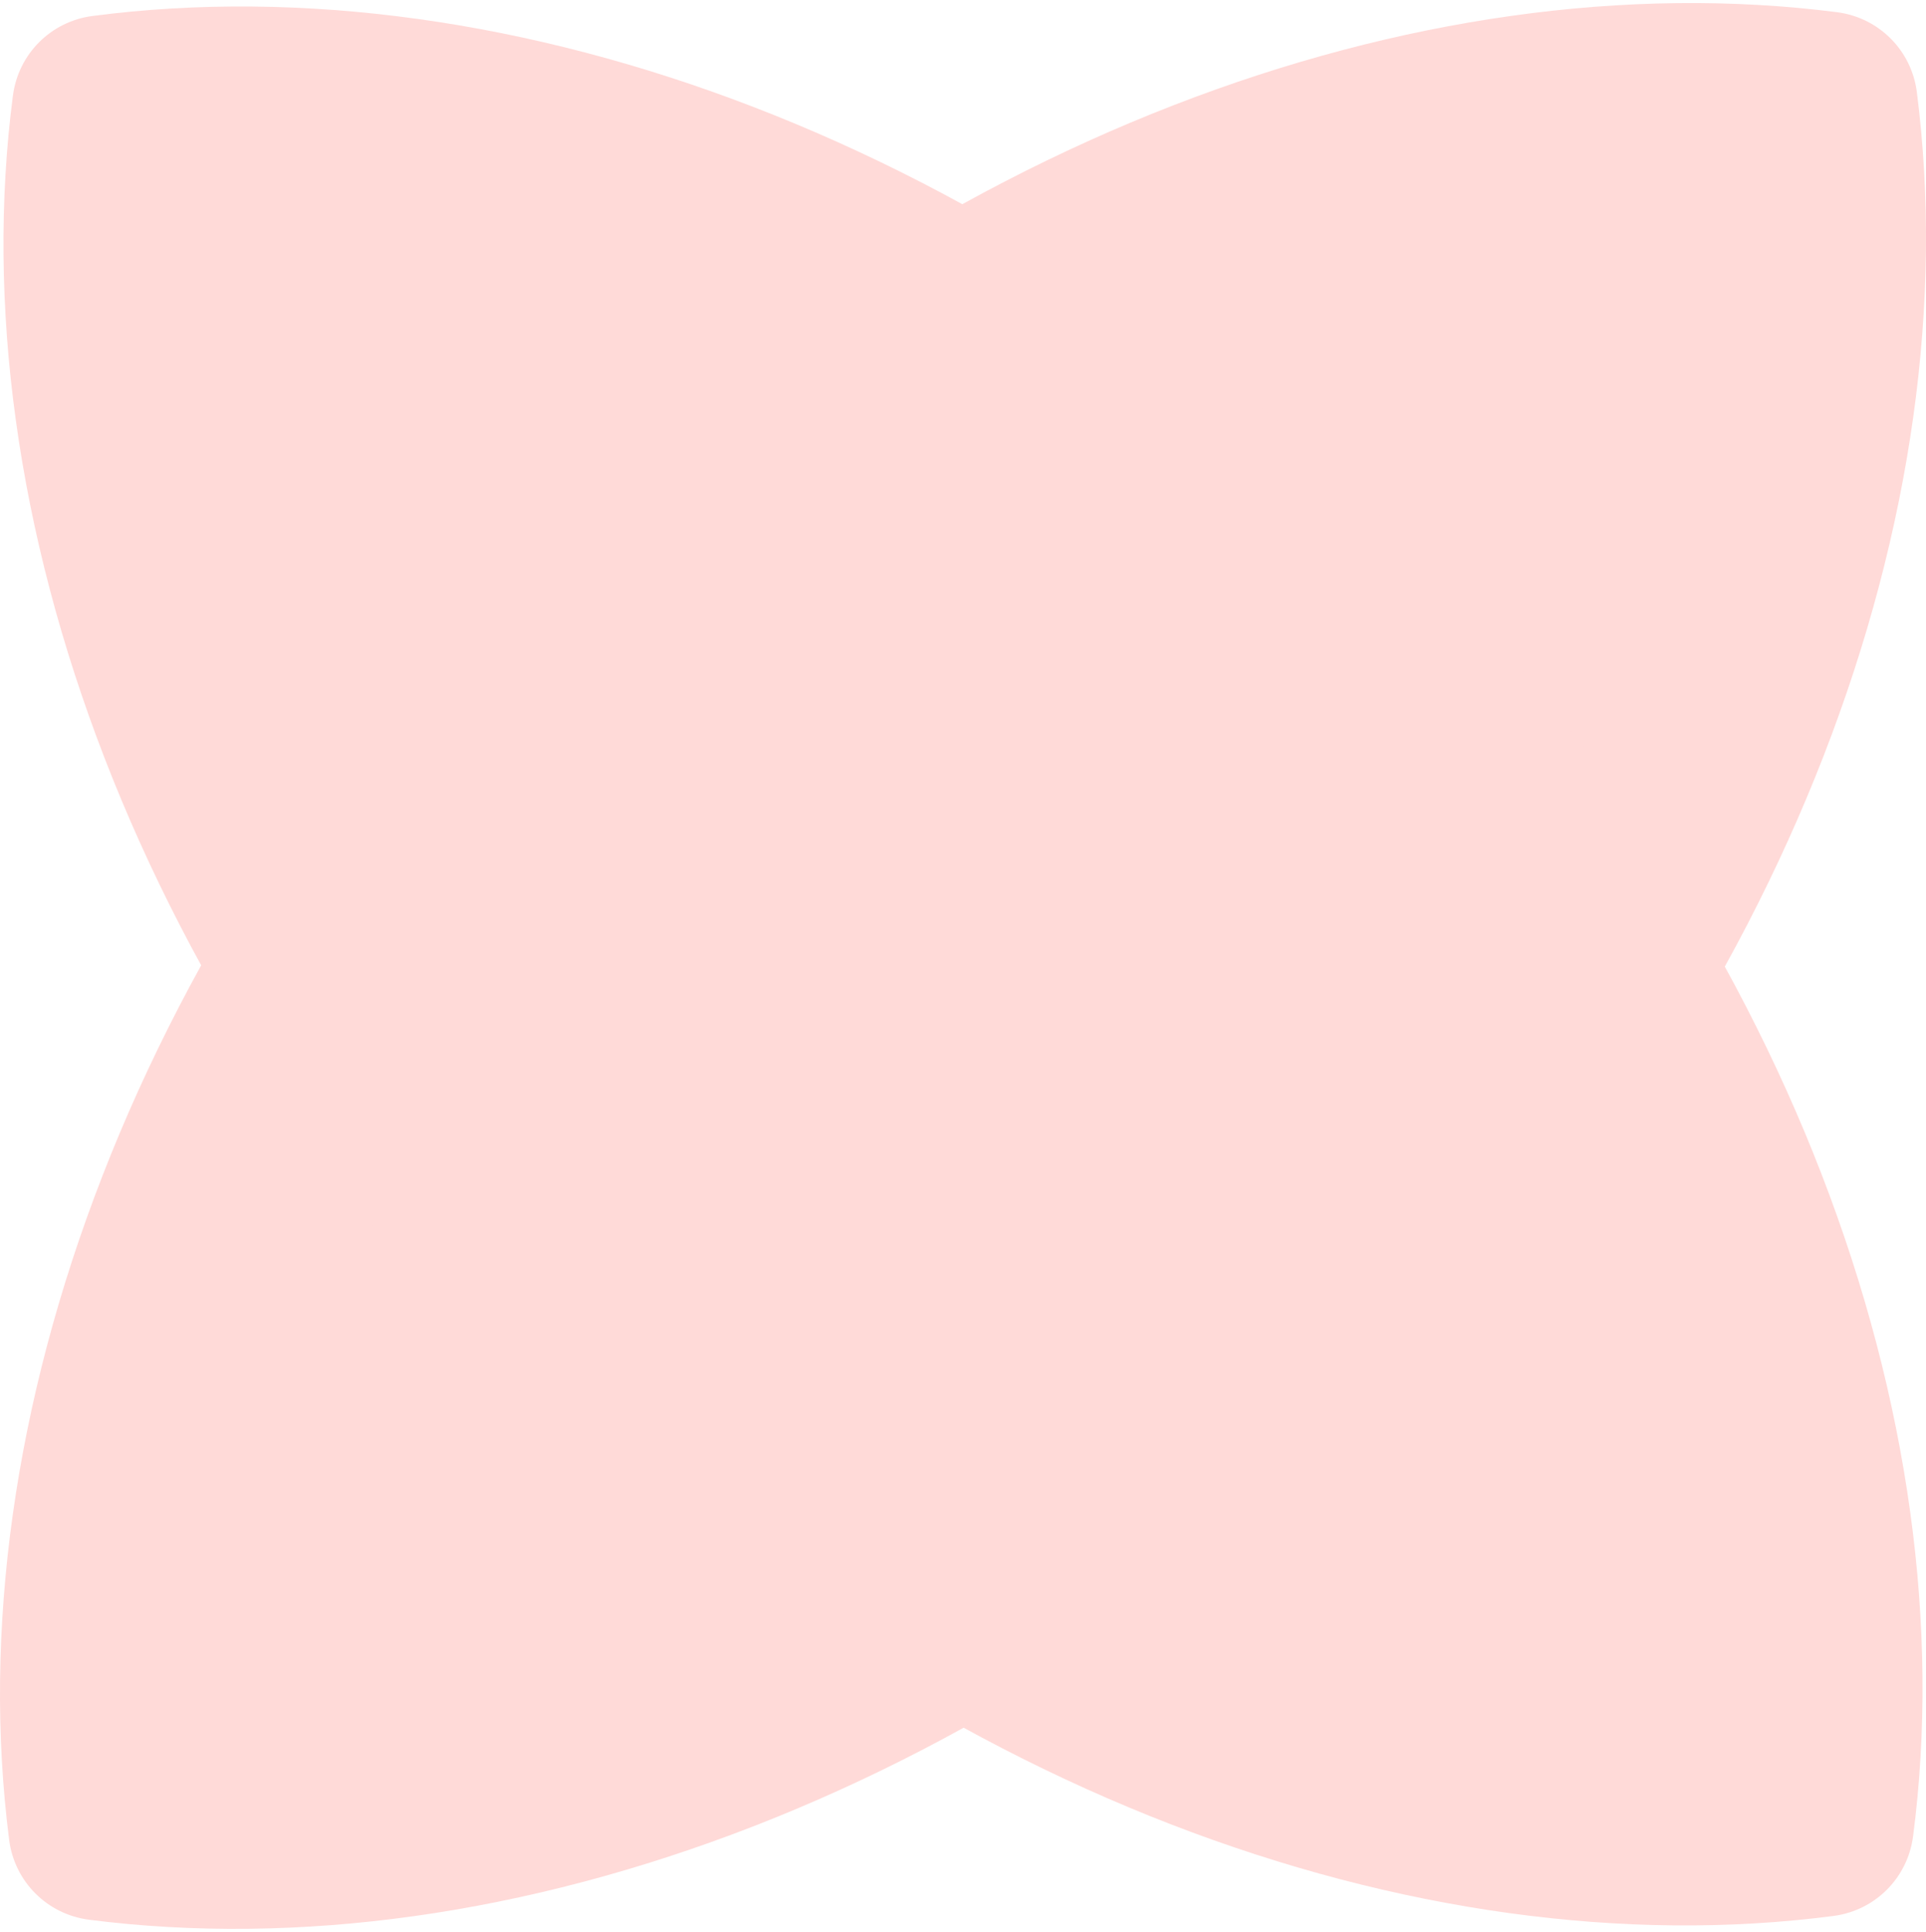
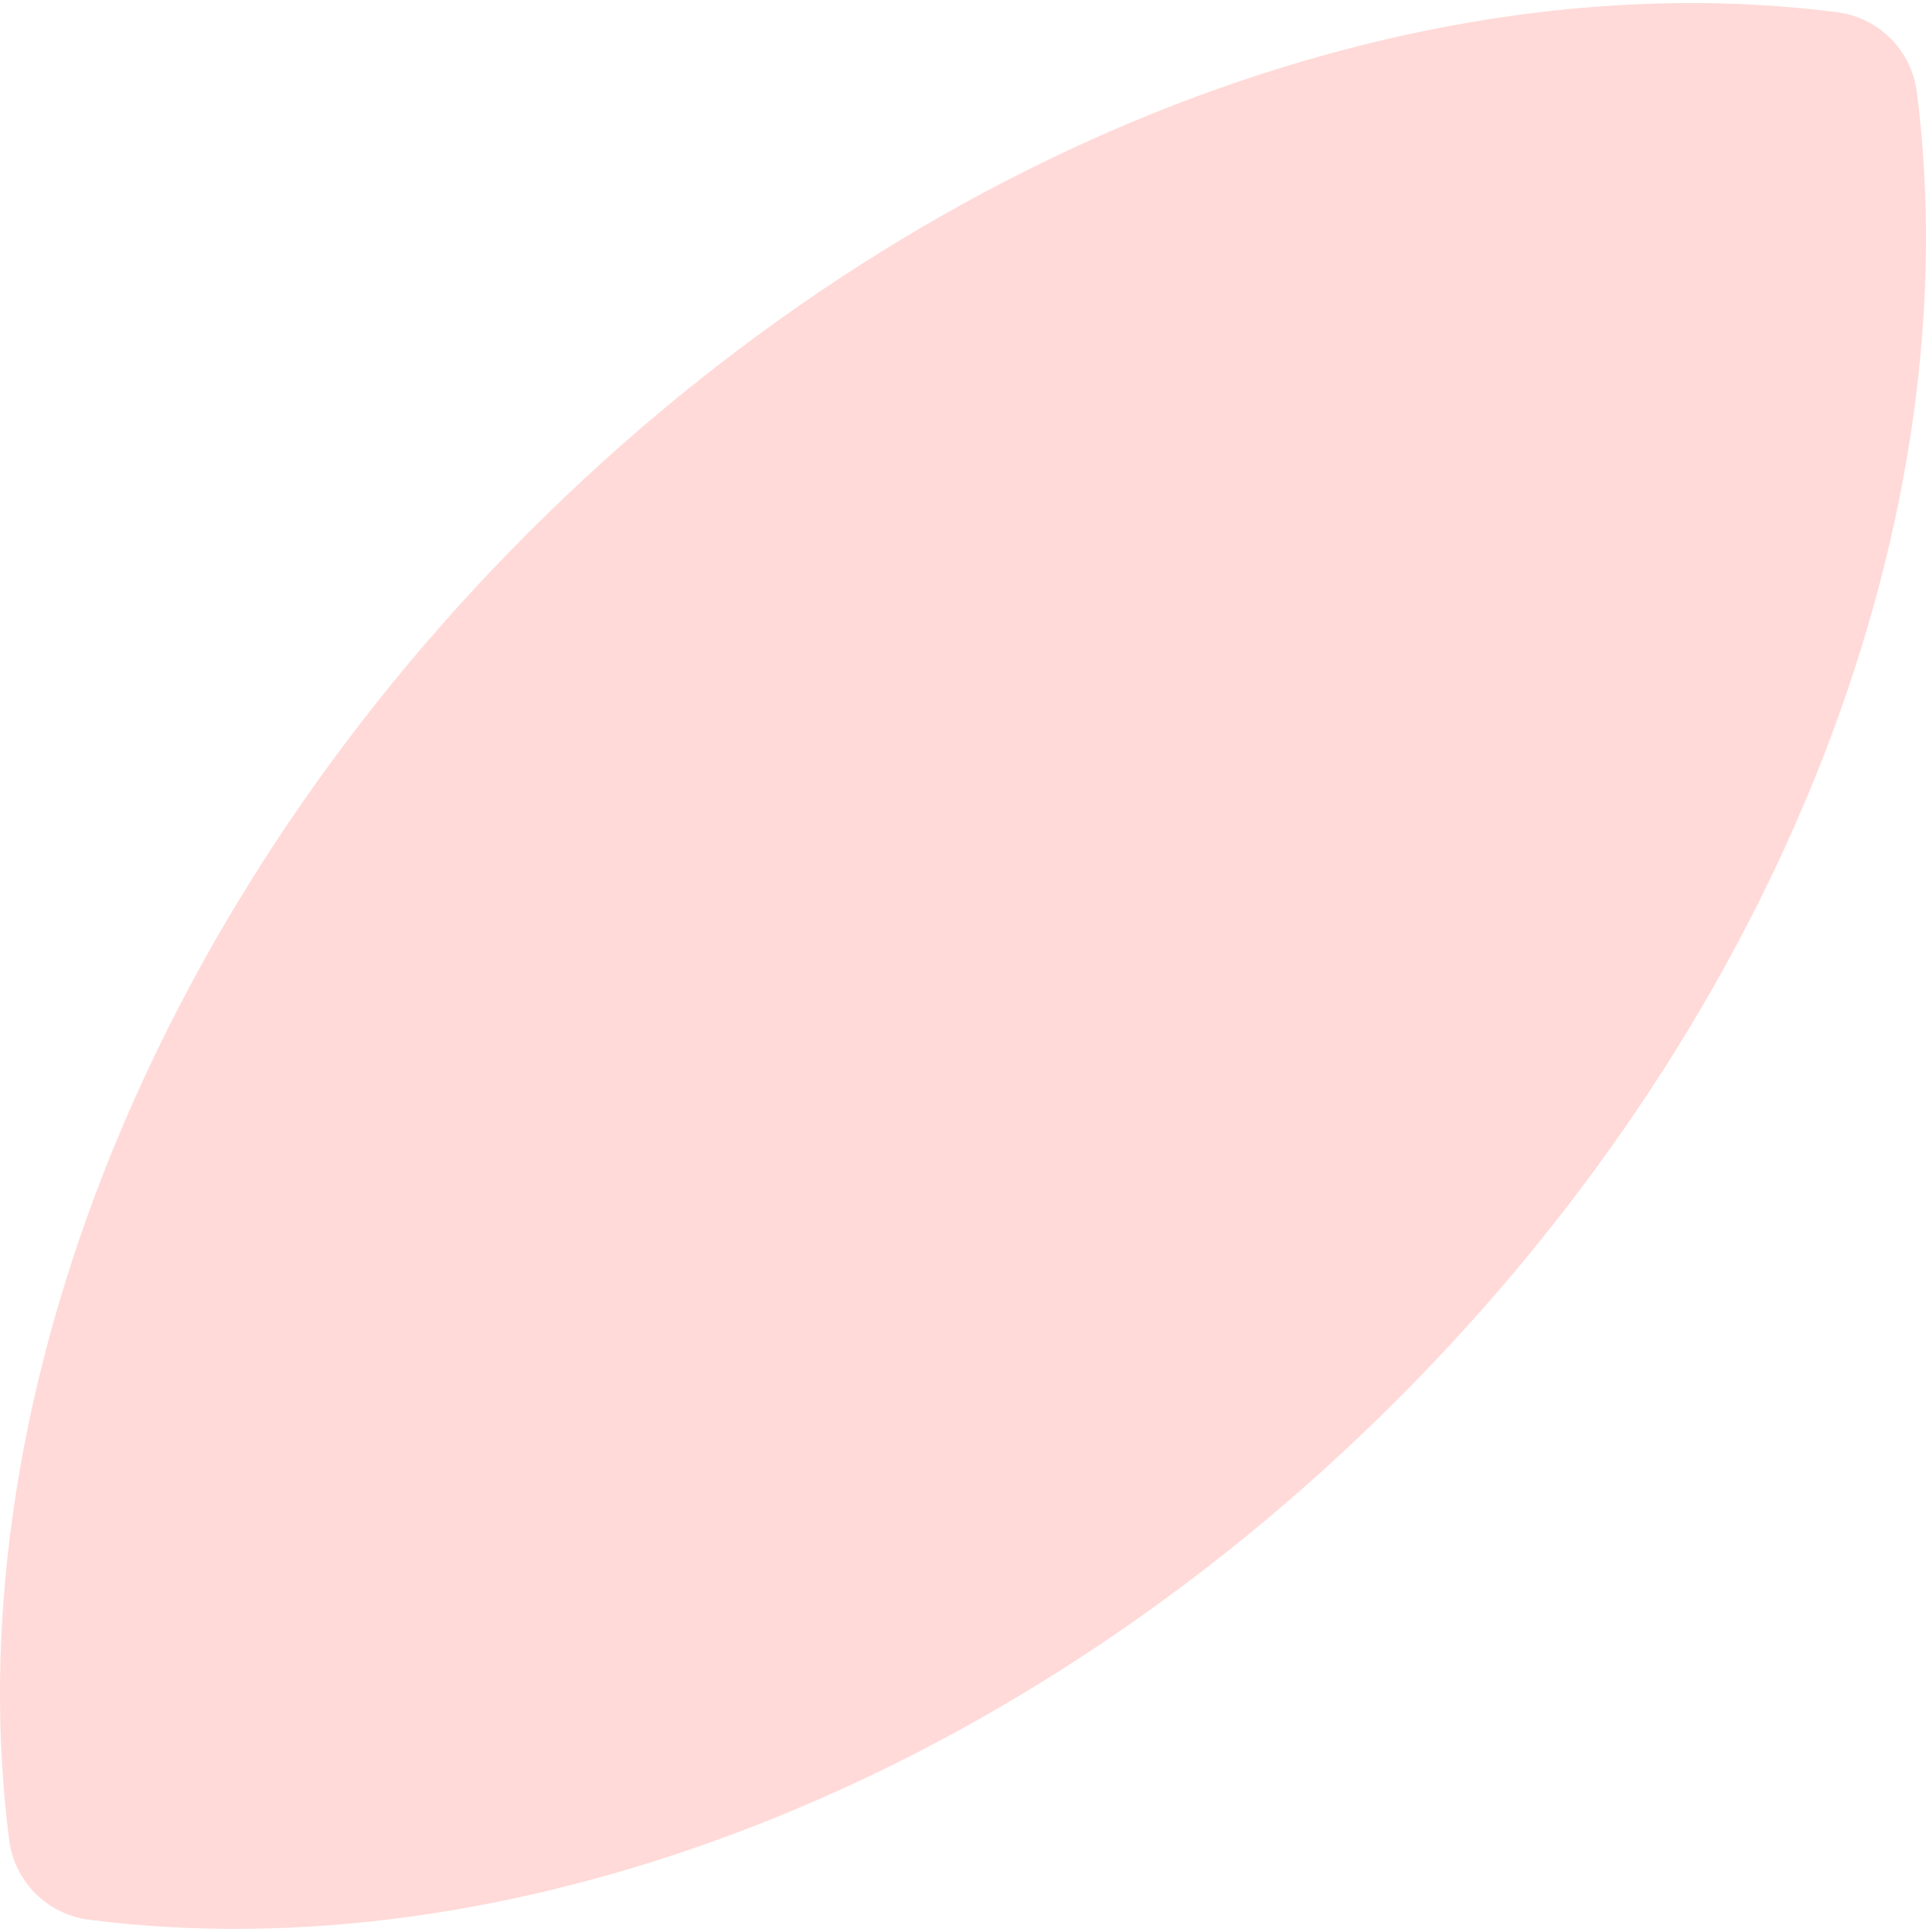
<svg xmlns="http://www.w3.org/2000/svg" width="316" height="317" viewBox="0 0 316 317" fill="none">
  <path d="M301.405 2.004C308.255 2.884 313.615 8.244 314.495 15.094C323.291 83.588 293.336 165.581 229.208 229.709C165.081 293.837 83.088 323.792 14.594 314.996C7.744 314.116 2.384 308.756 1.504 301.906C-7.292 233.412 22.663 151.419 86.791 87.291C150.919 23.163 232.911 -6.792 301.405 2.004Z" fill="#FFDAD8" />
-   <path d="M15.177 2.621C8.352 3.512 3.013 8.851 2.122 15.676C-6.809 84.055 22.916 165.834 86.791 229.709C150.666 293.584 232.445 323.309 300.823 314.379C307.648 313.487 312.987 308.148 313.878 301.323C322.809 232.945 293.084 151.166 229.209 87.291C165.334 23.416 83.555 -6.31 15.177 2.621Z" fill="#FFDAD8" />
</svg>